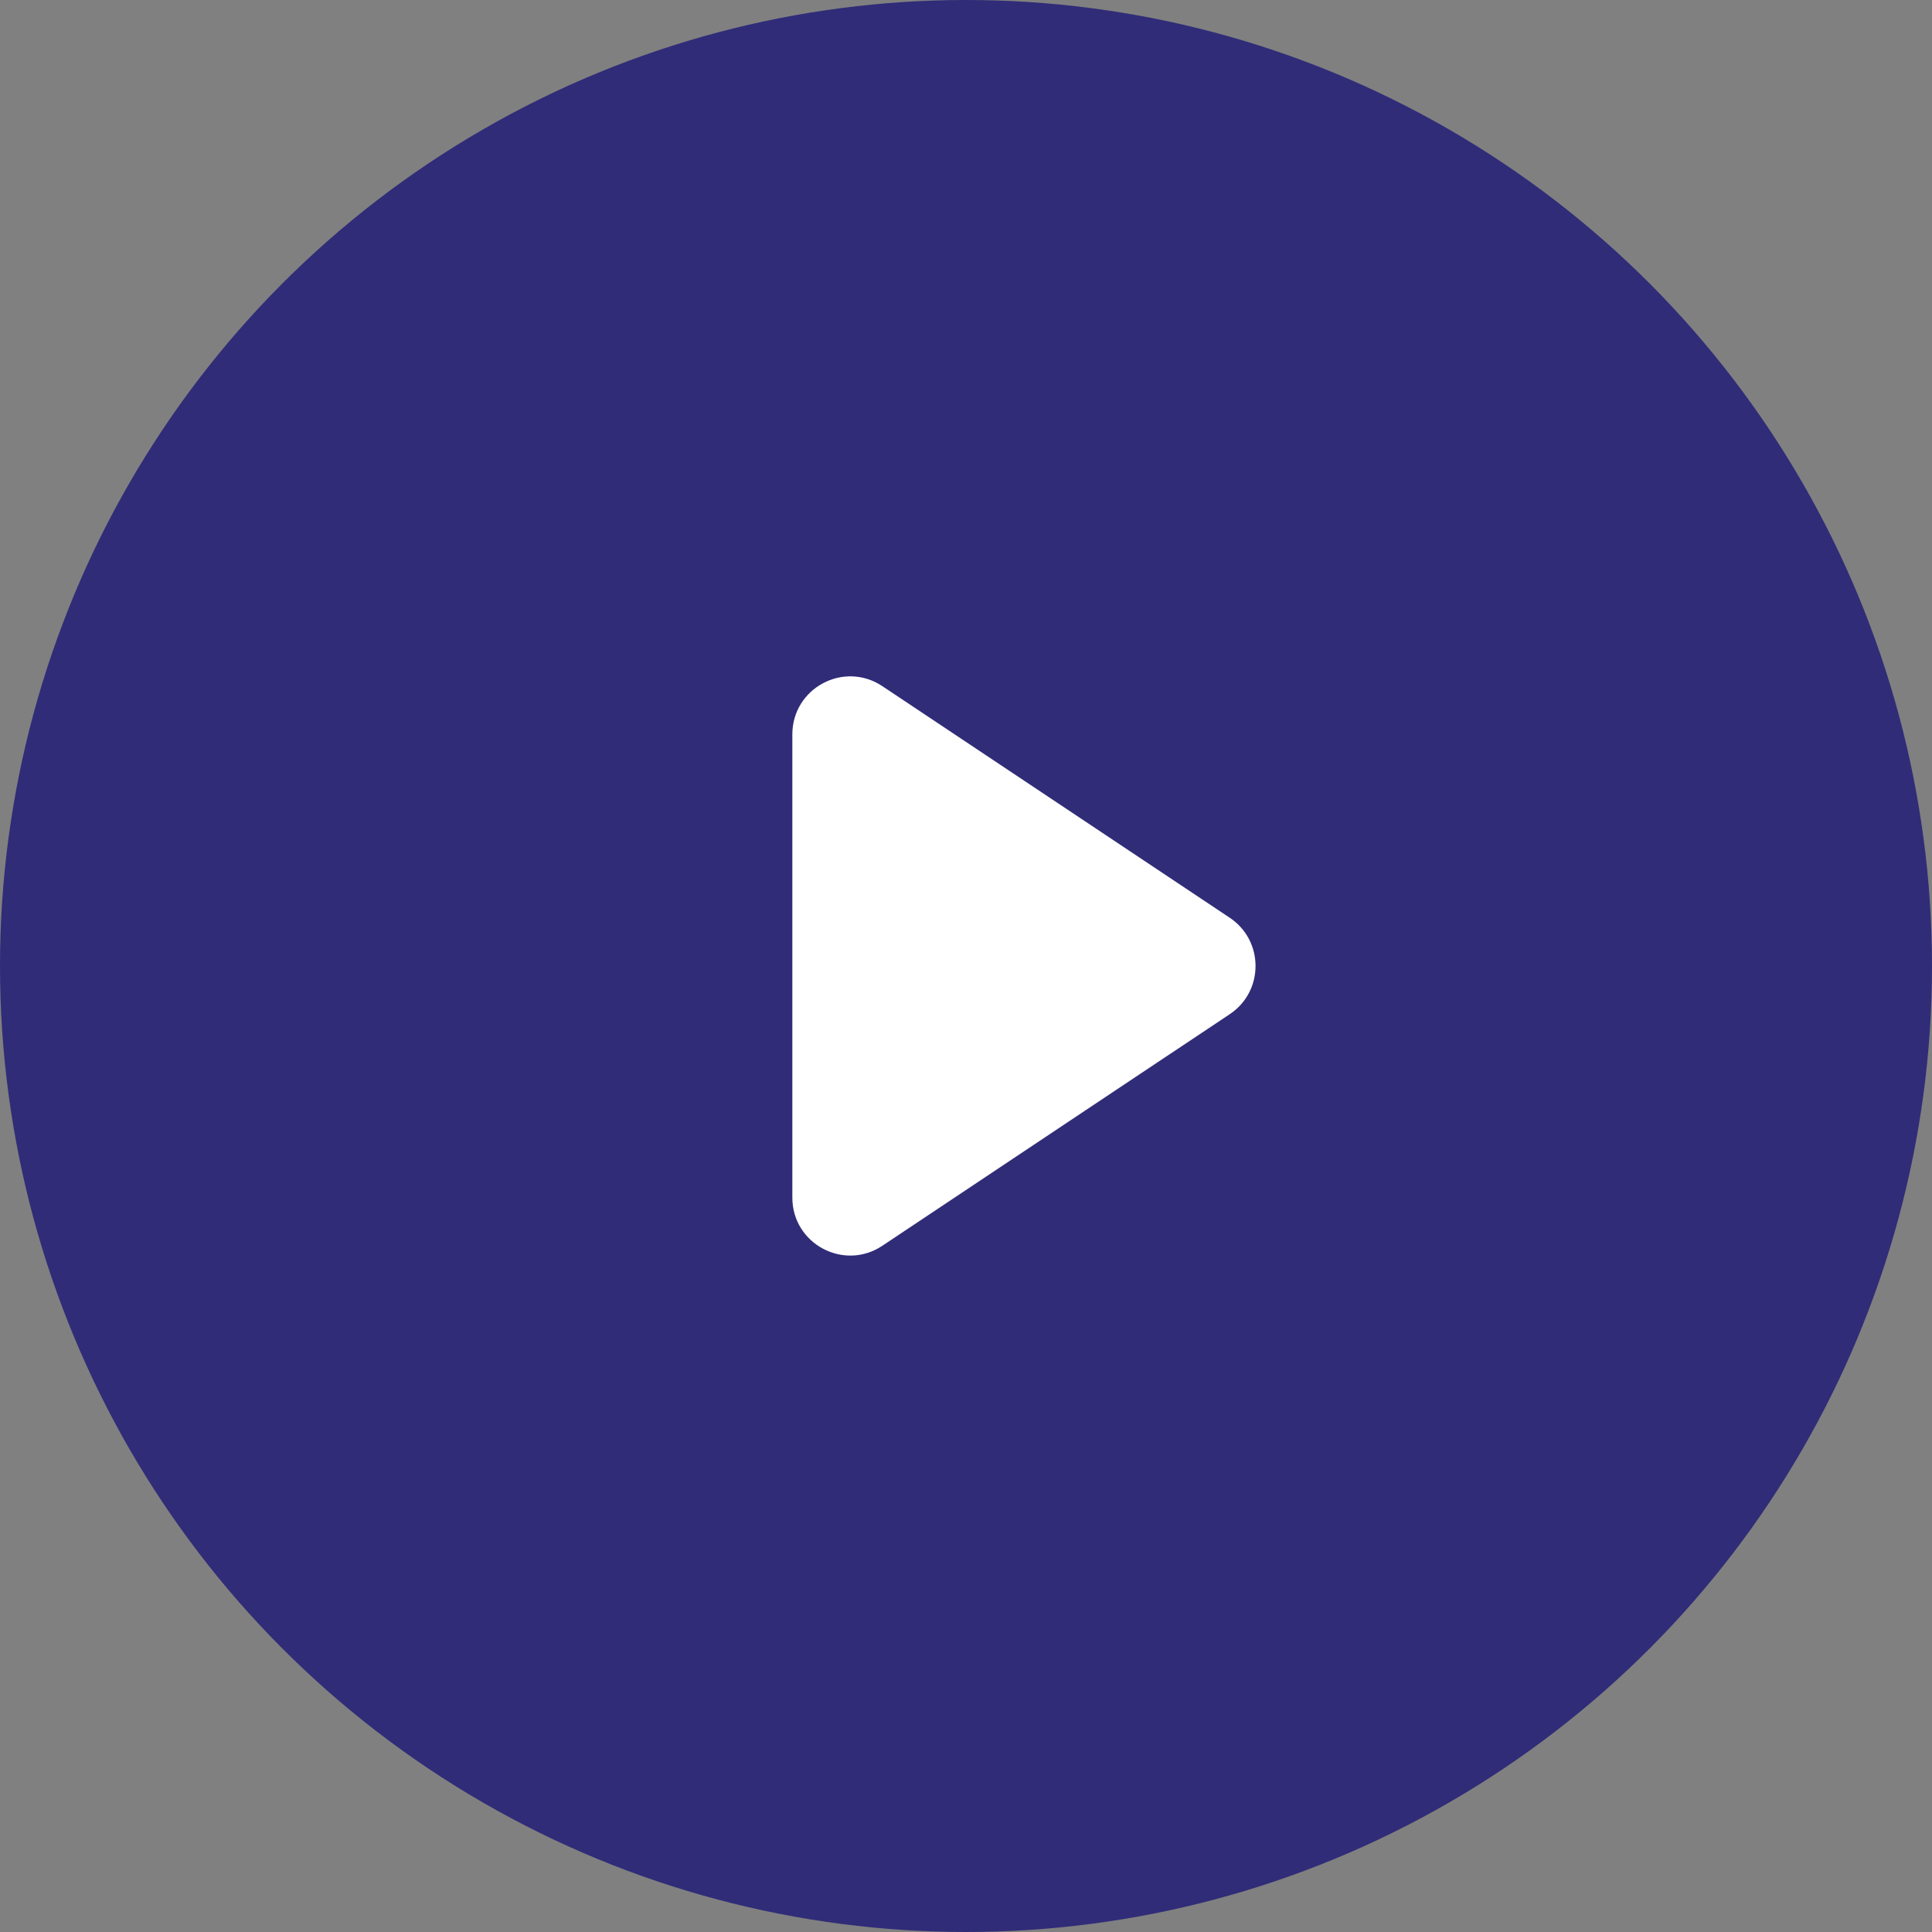
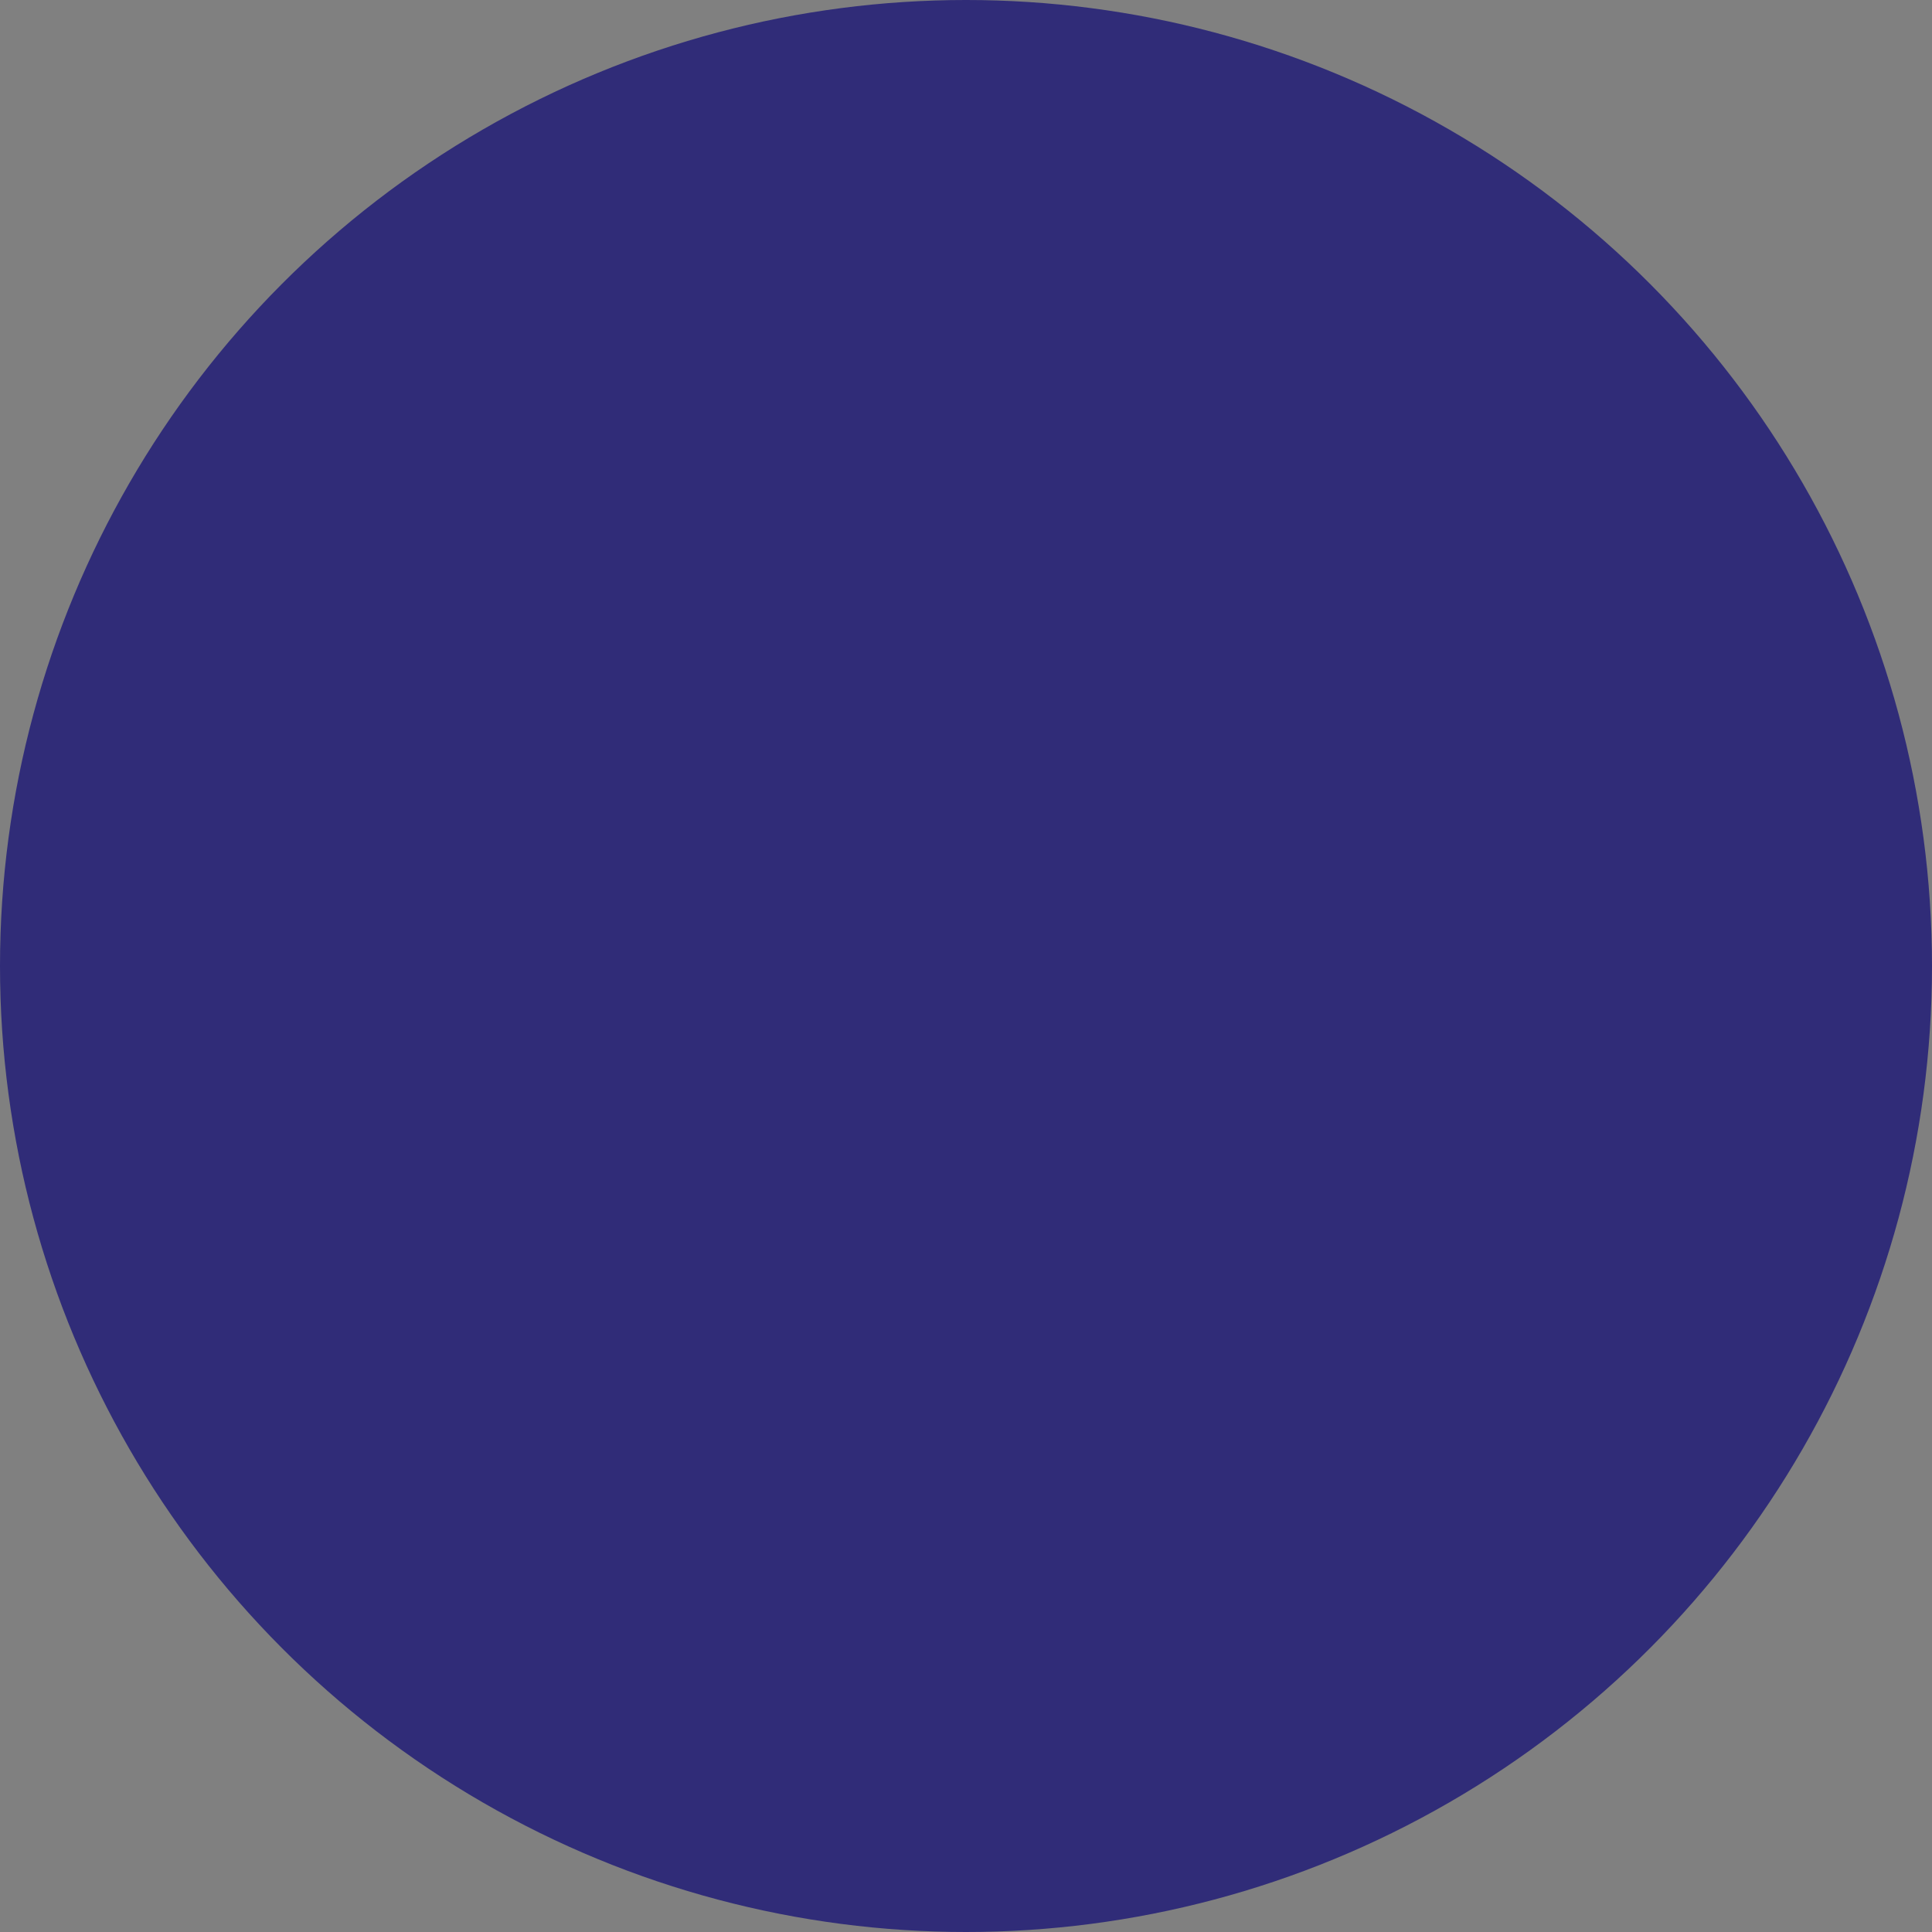
<svg xmlns="http://www.w3.org/2000/svg" width="26px" height="26px" viewBox="0 0 26 26" version="1.1">
  <rect x="0" y="0" width="26" height="26" fill="#808080" stroke="none" />
  <title>Group 12</title>
  <desc>Created with Sketch.</desc>
  <g id="layout" stroke="none" stroke-width="1" fill="none" fill-rule="evenodd">
    <g id="home-aprova" transform="translate(-1041, -992)" fill-rule="nonzero">
      <g id="Group-16" transform="translate(264, 795)">
        <g id="Group-4-Copy-3" transform="translate(639, 64)">
          <g id="Group-12" transform="translate(138, 133)">
            <circle id="Oval-4" fill="#302C78" cx="13" cy="13" r="13" />
            <g id="play-circle" transform="translate(10.429, 8.714)" fill="#FFFFFF">
-               <path d="M1.445,0.52 L6.121,3.637 C6.583,3.946 6.583,4.626 6.121,4.934 L1.445,8.051 C0.927,8.396 0.234,8.025 0.234,7.403 L0.234,1.169 C0.234,0.546 0.927,0.175 1.445,0.52 Z" id="path-1" />
-             </g>
+               </g>
          </g>
        </g>
      </g>
    </g>
  </g>
</svg>